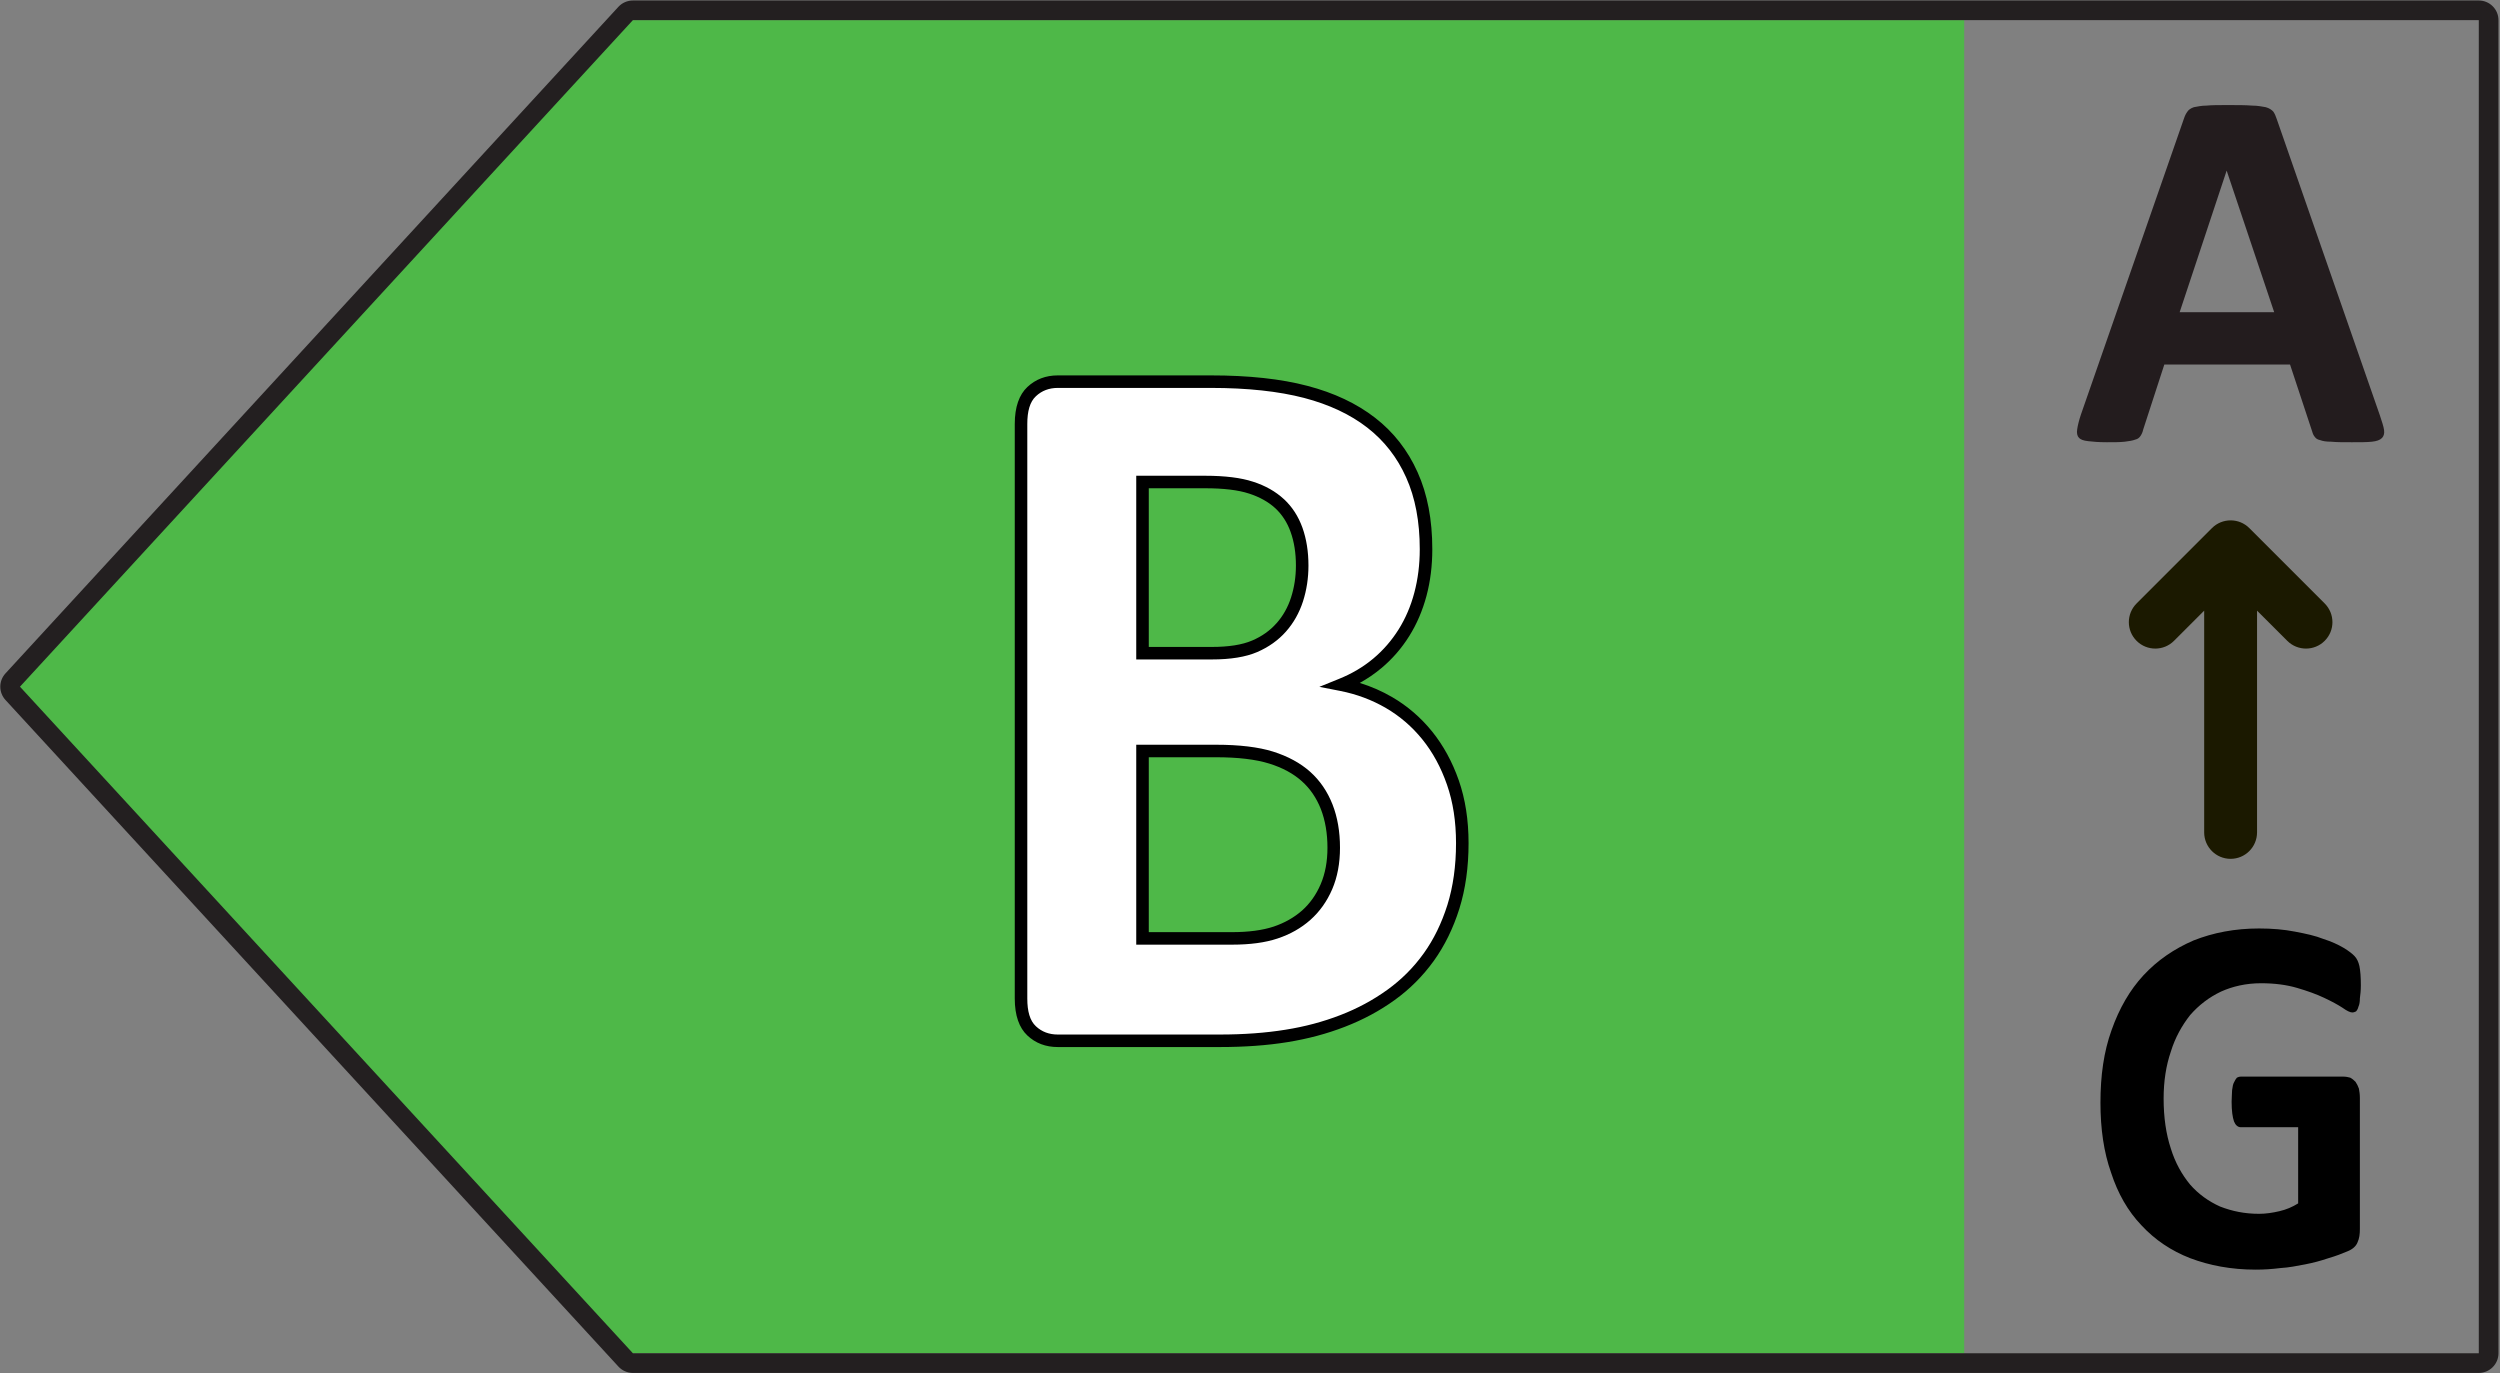
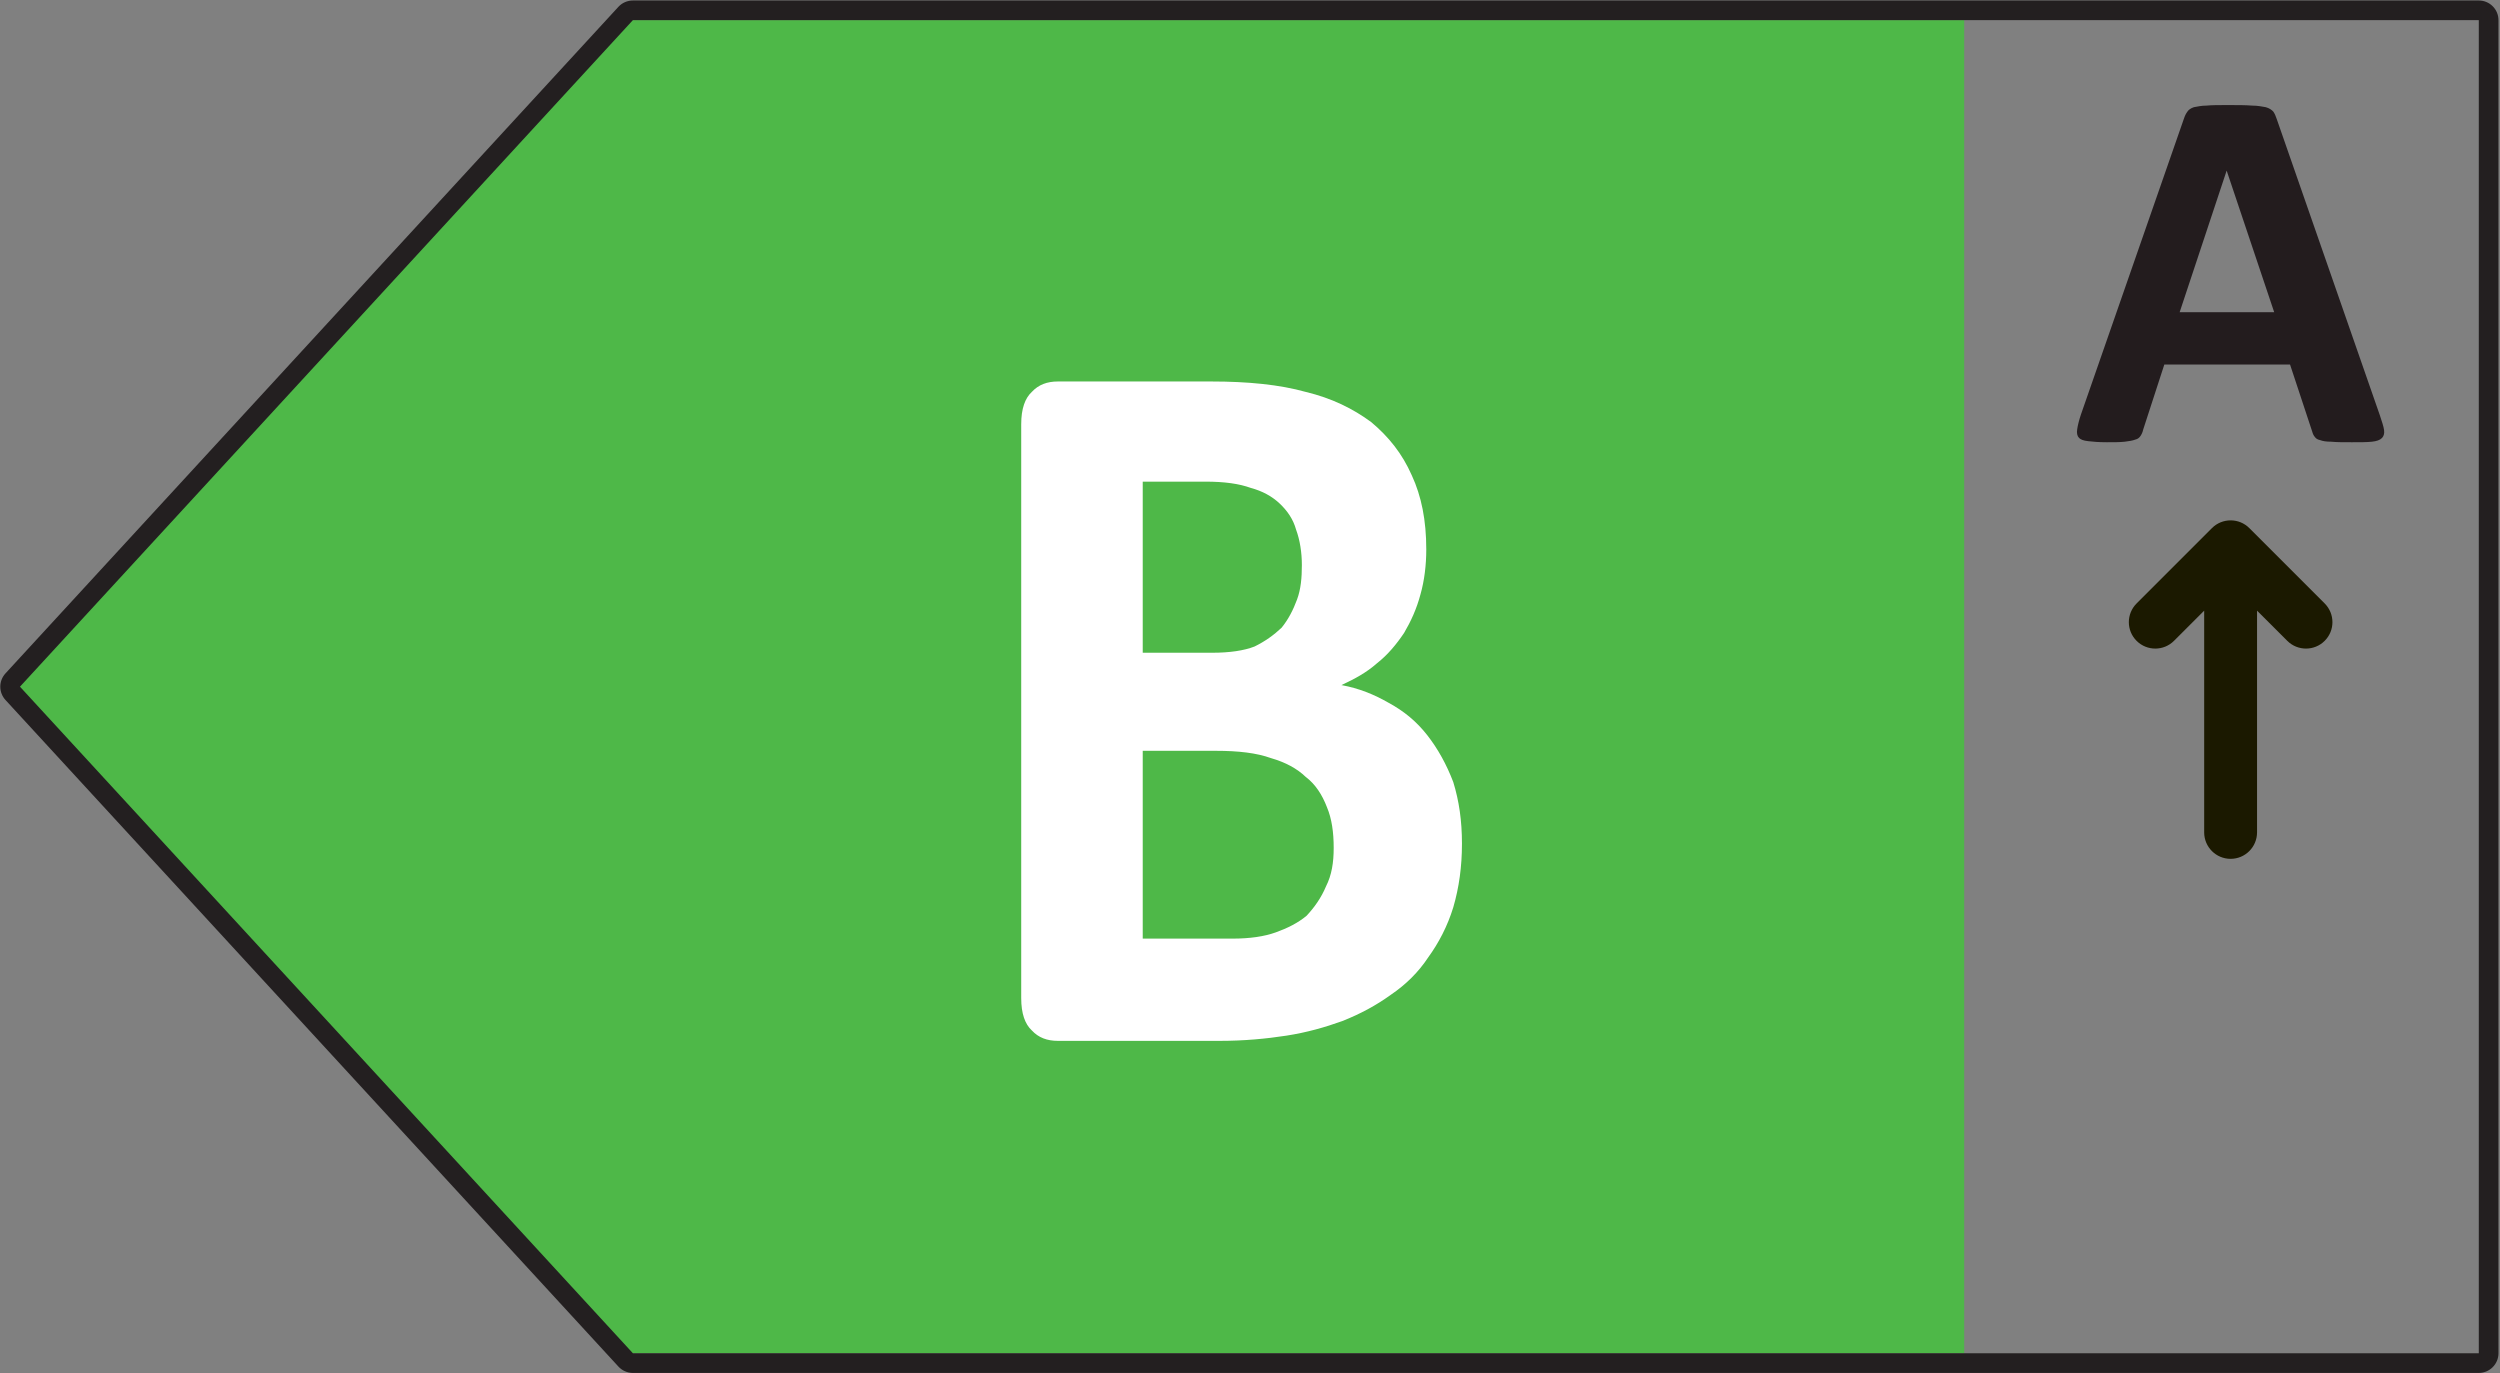
<svg xmlns="http://www.w3.org/2000/svg" width="100%" height="100%" viewBox="0 0 437 240" version="1.1" xml:space="preserve" style="fill-rule:evenodd;clip-rule:evenodd;stroke-linejoin:round;stroke-miterlimit:2;">
  <rect x="0" y="0" width="437" height="240" fill="#808080" stroke="none" />
  <g transform="matrix(1,0,0,1,-2841.22,-1095.77)">
    <g transform="matrix(4.167,0,0,4.167,2098.26,6.836)">
      <g transform="matrix(1,0,0,1,204.29,318.091)">
        <path d="M0,-55.922L56.402,-55.922L56.402,0L0,0L-25.71,-27.962L0,-55.922Z" style="fill:rgb(78,184,72);fill-rule:nonzero;" />
      </g>
      <g transform="matrix(1,0,0,1,204.845,318.503)">
        <path d="M-0,-57.159C-0.23,-57.159 -0.452,-57.063 -0.608,-56.893C-0.608,-56.893 -26.319,-28.932 -26.319,-28.932C-26.319,-28.932 -26.319,-28.932 -26.319,-28.932C-26.609,-28.616 -26.609,-28.132 -26.319,-27.816L-0.608,0.145C-0.452,0.315 -0.23,0.413 0,0.413C-0,0.413 77.433,0.413 77.433,0.413C77.889,0.413 78.259,0.043 78.259,-0.413C78.259,-0.413 78.259,-56.334 78.259,-56.334C78.259,-56.79 77.889,-57.159 77.433,-57.159L-0,-57.159ZM-0,-56.334L77.433,-56.334C77.433,-56.334 77.433,-56.334 77.433,-56.334L77.433,-0.413C77.433,-0.413 77.433,-0.412 77.433,-0.412L-0,-0.412C-0,-0.412 0,-0.413 -0,-0.413L-25.711,-28.374C-25.711,-28.374 -25.711,-28.374 -25.711,-28.374C-25.615,-28.479 -0,-56.335 -0,-56.335C-0,-56.335 -0,-56.335 -0,-56.335C0,-56.335 -0,-56.334 -0,-56.334Z" style="fill:rgb(35,31,32);" />
      </g>
      <g transform="matrix(40.457,0,0,43.766,218.343,304.986)">
        <path d="M0.526,-0.189C0.526,-0.167 0.523,-0.147 0.517,-0.128C0.511,-0.11 0.502,-0.094 0.491,-0.08C0.481,-0.066 0.468,-0.054 0.452,-0.044C0.437,-0.034 0.421,-0.026 0.402,-0.019C0.384,-0.013 0.365,-0.008 0.344,-0.005C0.323,-0.002 0.3,-0 0.275,-0L0.107,-0C0.096,-0 0.087,-0.003 0.08,-0.01C0.073,-0.016 0.069,-0.026 0.069,-0.041L0.069,-0.591C0.069,-0.606 0.073,-0.616 0.08,-0.622C0.087,-0.629 0.096,-0.632 0.107,-0.632L0.266,-0.632C0.304,-0.632 0.337,-0.629 0.364,-0.622C0.391,-0.616 0.413,-0.606 0.432,-0.593C0.45,-0.579 0.464,-0.563 0.474,-0.542C0.484,-0.522 0.489,-0.499 0.489,-0.471C0.489,-0.456 0.487,-0.441 0.483,-0.428C0.479,-0.414 0.473,-0.402 0.466,-0.391C0.458,-0.38 0.449,-0.37 0.438,-0.362C0.427,-0.353 0.415,-0.347 0.401,-0.341C0.419,-0.338 0.435,-0.332 0.45,-0.324C0.466,-0.316 0.479,-0.306 0.49,-0.293C0.501,-0.28 0.51,-0.265 0.517,-0.248C0.523,-0.23 0.526,-0.211 0.526,-0.189ZM0.36,-0.456C0.36,-0.468 0.358,-0.48 0.354,-0.49C0.351,-0.5 0.345,-0.508 0.337,-0.515C0.329,-0.522 0.319,-0.527 0.307,-0.53C0.295,-0.534 0.28,-0.536 0.26,-0.536L0.195,-0.536L0.195,-0.372L0.267,-0.372C0.285,-0.372 0.3,-0.374 0.311,-0.378C0.322,-0.383 0.331,-0.389 0.339,-0.396C0.346,-0.404 0.351,-0.413 0.355,-0.423C0.359,-0.433 0.36,-0.444 0.36,-0.456ZM0.393,-0.185C0.393,-0.2 0.391,-0.213 0.386,-0.224C0.381,-0.236 0.374,-0.246 0.364,-0.253C0.355,-0.261 0.343,-0.267 0.328,-0.271C0.313,-0.276 0.294,-0.278 0.271,-0.278L0.195,-0.278L0.195,-0.098L0.288,-0.098C0.306,-0.098 0.321,-0.1 0.333,-0.104C0.345,-0.108 0.356,-0.113 0.365,-0.12C0.373,-0.128 0.38,-0.137 0.385,-0.148C0.391,-0.159 0.393,-0.171 0.393,-0.185Z" style="fill:white;fill-rule:nonzero;" />
      </g>
      <g transform="matrix(22.16,0,0,22.169,265.142,279.808)">
        <path d="M0.586,-0.048C0.59,-0.036 0.593,-0.027 0.594,-0.02C0.595,-0.013 0.593,-0.008 0.59,-0.005C0.586,-0.001 0.58,0.001 0.571,0.002C0.562,0.003 0.549,0.003 0.533,0.003C0.517,0.003 0.504,0.003 0.494,0.002C0.485,0.002 0.478,0.001 0.473,-0.001C0.468,-0.002 0.465,-0.004 0.463,-0.007C0.461,-0.009 0.459,-0.013 0.458,-0.017L0.416,-0.144L0.178,-0.144L0.138,-0.021C0.137,-0.016 0.135,-0.012 0.133,-0.009C0.131,-0.006 0.128,-0.003 0.123,-0.002C0.118,0 0.111,0.001 0.103,0.002C0.094,0.003 0.083,0.003 0.069,0.003C0.054,0.003 0.042,0.002 0.034,0.001C0.025,0 0.019,-0.002 0.016,-0.006C0.013,-0.009 0.012,-0.015 0.013,-0.021C0.014,-0.028 0.016,-0.037 0.02,-0.049L0.215,-0.609C0.217,-0.615 0.219,-0.619 0.222,-0.623C0.224,-0.626 0.228,-0.629 0.234,-0.631C0.24,-0.632 0.248,-0.634 0.258,-0.634C0.268,-0.635 0.281,-0.635 0.298,-0.635C0.317,-0.635 0.332,-0.635 0.344,-0.634C0.355,-0.634 0.364,-0.632 0.37,-0.631C0.377,-0.629 0.381,-0.626 0.384,-0.623C0.387,-0.619 0.389,-0.614 0.391,-0.608L0.586,-0.048ZM0.296,-0.511L0.296,-0.511L0.207,-0.243L0.386,-0.243L0.296,-0.511Z" style="fill:rgb(35,28,30);fill-rule:nonzero;" />
      </g>
      <g transform="matrix(20.228,0,0,21.883,265.679,314.342)">
-         <path d="M0.576,-0.534C0.576,-0.524 0.575,-0.516 0.574,-0.509C0.574,-0.502 0.573,-0.497 0.571,-0.493C0.57,-0.489 0.568,-0.486 0.566,-0.484C0.564,-0.483 0.561,-0.482 0.558,-0.482C0.554,-0.482 0.547,-0.485 0.538,-0.491C0.528,-0.497 0.516,-0.503 0.5,-0.51C0.484,-0.517 0.466,-0.523 0.444,-0.529C0.422,-0.535 0.397,-0.538 0.369,-0.538C0.338,-0.538 0.31,-0.532 0.286,-0.522C0.261,-0.511 0.24,-0.496 0.222,-0.477C0.205,-0.457 0.191,-0.434 0.182,-0.407C0.172,-0.38 0.167,-0.35 0.167,-0.317C0.167,-0.281 0.172,-0.249 0.182,-0.221C0.191,-0.194 0.205,-0.171 0.222,-0.152C0.239,-0.134 0.26,-0.12 0.284,-0.11C0.309,-0.101 0.335,-0.096 0.365,-0.096C0.379,-0.096 0.393,-0.098 0.407,-0.101C0.421,-0.104 0.434,-0.109 0.446,-0.116L0.446,-0.262L0.327,-0.262C0.321,-0.262 0.316,-0.266 0.313,-0.273C0.31,-0.281 0.308,-0.293 0.308,-0.311C0.308,-0.32 0.309,-0.327 0.309,-0.333C0.31,-0.34 0.311,-0.345 0.313,-0.348C0.315,-0.352 0.317,-0.355 0.319,-0.357C0.321,-0.358 0.324,-0.359 0.327,-0.359L0.54,-0.359C0.545,-0.359 0.55,-0.358 0.554,-0.357C0.558,-0.355 0.562,-0.352 0.565,-0.349C0.568,-0.345 0.57,-0.341 0.572,-0.336C0.573,-0.331 0.574,-0.325 0.574,-0.318L0.574,-0.067C0.574,-0.057 0.573,-0.049 0.569,-0.041C0.566,-0.034 0.559,-0.028 0.548,-0.024C0.538,-0.02 0.524,-0.015 0.509,-0.011C0.493,-0.006 0.477,-0.002 0.46,0.001C0.443,0.004 0.427,0.007 0.409,0.008C0.392,0.01 0.375,0.011 0.358,0.011C0.307,0.011 0.262,0.003 0.222,-0.011C0.183,-0.025 0.149,-0.046 0.121,-0.074C0.093,-0.101 0.072,-0.135 0.058,-0.175C0.043,-0.214 0.036,-0.259 0.036,-0.309C0.036,-0.361 0.043,-0.407 0.059,-0.448C0.075,-0.49 0.097,-0.525 0.125,-0.553C0.154,-0.582 0.189,-0.604 0.229,-0.62C0.27,-0.635 0.315,-0.643 0.365,-0.643C0.392,-0.643 0.417,-0.641 0.439,-0.637C0.462,-0.633 0.482,-0.629 0.498,-0.623C0.515,-0.618 0.529,-0.612 0.54,-0.606C0.551,-0.6 0.559,-0.594 0.563,-0.59C0.568,-0.585 0.571,-0.579 0.573,-0.571C0.575,-0.562 0.576,-0.55 0.576,-0.534Z" style="fill-rule:nonzero;" />
-       </g>
+         </g>
      <g transform="matrix(2.023,0,0,-2.188,239.243,288.166)">
-         <path d="M0.123,-2.695C-0.012,-2.337 -0.198,-2.024 -0.431,-1.756L-0.431,-1.756C-0.666,-1.488 -0.942,-1.268 -1.257,-1.098L-1.257,-1.098C-1.469,-0.984 -1.694,-0.893 -1.931,-0.825C-1.771,-0.743 -1.621,-0.649 -1.484,-0.542L-1.483,-0.542C-1.255,-0.365 -1.063,-0.16 -0.906,0.072C-0.749,0.303 -0.63,0.56 -0.548,0.842L-0.548,0.842C-0.467,1.123 -0.427,1.421 -0.427,1.738C-0.427,2.304 -0.528,2.795 -0.731,3.212C-0.935,3.635 -1.23,3.984 -1.614,4.259C-1.995,4.532 -2.463,4.737 -3.019,4.871C-3.565,5.004 -4.232,5.071 -5.02,5.071C-5.02,5.071 -8.193,5.071 -8.193,5.071C-8.443,5.071 -8.654,4.996 -8.824,4.848C-8.992,4.702 -9.085,4.468 -9.085,4.14C-9.085,4.14 -9.085,-6.876 -9.085,-6.876C-9.085,-7.204 -8.992,-7.438 -8.824,-7.584C-8.654,-7.732 -8.443,-7.806 -8.193,-7.806C-8.193,-7.806 -4.834,-7.806 -4.834,-7.806C-4.318,-7.806 -3.852,-7.775 -3.431,-7.712C-3.009,-7.649 -2.611,-7.551 -2.238,-7.417C-1.863,-7.283 -1.52,-7.113 -1.208,-6.905C-0.893,-6.695 -0.624,-6.446 -0.397,-6.155C-0.172,-5.865 0.006,-5.531 0.134,-5.154L0.134,-5.154C0.261,-4.778 0.325,-4.359 0.325,-3.897C0.325,-3.452 0.257,-3.052 0.123,-2.695L0.123,-2.695ZM-0.123,-2.775C0.003,-3.108 0.065,-3.482 0.065,-3.897C0.065,-4.333 0.005,-4.728 -0.114,-5.082C-0.234,-5.433 -0.398,-5.745 -0.609,-6.015C-0.818,-6.284 -1.069,-6.515 -1.36,-6.709C-1.654,-6.905 -1.979,-7.067 -2.332,-7.193L-2.332,-7.193C-2.689,-7.321 -3.069,-7.415 -3.473,-7.474L-3.473,-7.474C-3.881,-7.535 -4.334,-7.566 -4.834,-7.566L-8.193,-7.566C-8.372,-7.566 -8.524,-7.514 -8.646,-7.408L-8.646,-7.408C-8.772,-7.3 -8.825,-7.12 -8.825,-6.876L-8.825,4.14C-8.825,4.384 -8.772,4.564 -8.646,4.672L-8.646,4.672C-8.524,4.778 -8.372,4.831 -8.193,4.831L-5.02,4.831C-4.258,4.831 -3.613,4.766 -3.085,4.639C-2.567,4.513 -2.129,4.324 -1.774,4.069L-1.774,4.069C-1.424,3.818 -1.155,3.499 -0.969,3.114L-0.969,3.114C-0.78,2.725 -0.687,2.266 -0.687,1.738C-0.687,1.443 -0.725,1.165 -0.8,0.904C-0.874,0.646 -0.983,0.411 -1.126,0.2C-1.269,-0.01 -1.443,-0.197 -1.651,-0.358C-1.859,-0.519 -2.097,-0.649 -2.363,-0.748L-2.769,-0.9L-2.339,-0.978C-1.997,-1.04 -1.679,-1.15 -1.389,-1.306C-1.1,-1.462 -0.848,-1.662 -0.633,-1.908C-0.418,-2.154 -0.248,-2.443 -0.123,-2.775L-0.123,-2.775ZM-2.502,-4.779C-2.395,-4.548 -2.341,-4.283 -2.341,-3.985C-2.341,-3.676 -2.393,-3.399 -2.496,-3.155L-2.496,-3.155C-2.602,-2.906 -2.756,-2.697 -2.96,-2.528C-3.162,-2.362 -3.418,-2.232 -3.731,-2.141L-3.731,-2.141C-4.033,-2.054 -4.427,-2.01 -4.912,-2.01L-6.566,-2.01L-6.566,-5.843L-4.58,-5.843C-4.206,-5.843 -3.891,-5.804 -3.636,-5.725C-3.375,-5.645 -3.148,-5.526 -2.956,-5.369L-2.956,-5.369C-2.763,-5.21 -2.611,-5.014 -2.502,-4.779ZM-2.742,-4.685C-2.835,-4.885 -2.963,-5.053 -3.128,-5.189C-3.295,-5.324 -3.492,-5.427 -3.718,-5.497C-3.951,-5.568 -4.238,-5.603 -4.58,-5.603L-6.306,-5.603C-6.306,-5.603 -6.306,-2.25 -6.306,-2.25C-6.306,-2.25 -4.912,-2.25 -4.912,-2.25C-4.459,-2.25 -4.091,-2.29 -3.809,-2.371C-3.535,-2.45 -3.31,-2.562 -3.134,-2.708C-2.96,-2.851 -2.829,-3.03 -2.738,-3.243C-2.647,-3.461 -2.601,-3.708 -2.601,-3.985C-2.601,-4.247 -2.647,-4.48 -2.742,-4.685ZM-3.108,0.739L-3.108,0.739C-3.033,0.956 -2.995,1.184 -2.995,1.425C-2.995,1.694 -3.037,1.935 -3.119,2.149C-3.205,2.371 -3.334,2.553 -3.505,2.7L-3.506,2.7C-3.675,2.844 -3.887,2.957 -4.145,3.033C-4.392,3.108 -4.723,3.147 -5.137,3.147L-6.566,3.147L-6.566,-0.375L-5,-0.375C-4.607,-0.375 -4.295,-0.327 -4.06,-0.234L-4.06,-0.234C-3.82,-0.138 -3.621,-0.007 -3.462,0.159C-3.304,0.324 -3.186,0.517 -3.108,0.739ZM-3.356,0.813C-3.422,0.624 -3.522,0.46 -3.657,0.319L-3.658,0.319C-3.791,0.179 -3.96,0.068 -4.162,-0.012C-4.372,-0.095 -4.651,-0.135 -5,-0.135C-5,-0.135 -6.306,-0.135 -6.306,-0.135C-6.306,-0.135 -6.306,2.907 -6.306,2.907C-6.306,2.907 -5.137,2.907 -5.137,2.907C-4.757,2.907 -4.452,2.874 -4.226,2.805L-4.225,2.805C-4.007,2.739 -3.826,2.646 -3.682,2.524C-3.541,2.402 -3.435,2.251 -3.365,2.069C-3.291,1.879 -3.255,1.664 -3.255,1.425C-3.255,1.21 -3.289,1.006 -3.356,0.813L-3.356,0.813Z" />
-       </g>
+         </g>
      <g transform="matrix(0.24,0,0,0.24,0,0)">
        <path d="M1128.16,1195.58L1128.16,1234.34C1128.16,1236.89 1130.23,1238.96 1132.78,1238.96C1135.33,1238.96 1137.4,1236.89 1137.4,1234.34L1137.4,1195.58L1142.69,1200.86C1144.49,1202.66 1147.42,1202.66 1149.22,1200.86C1151.03,1199.06 1151.03,1196.13 1149.22,1194.32L1136.05,1181.15C1134.25,1179.35 1131.32,1179.35 1129.52,1181.15L1116.35,1194.32C1114.54,1196.13 1114.54,1199.06 1116.35,1200.86C1118.15,1202.66 1121.08,1202.66 1122.88,1200.86L1128.16,1195.58Z" style="fill:rgb(27,25,0);" />
      </g>
    </g>
  </g>
</svg>